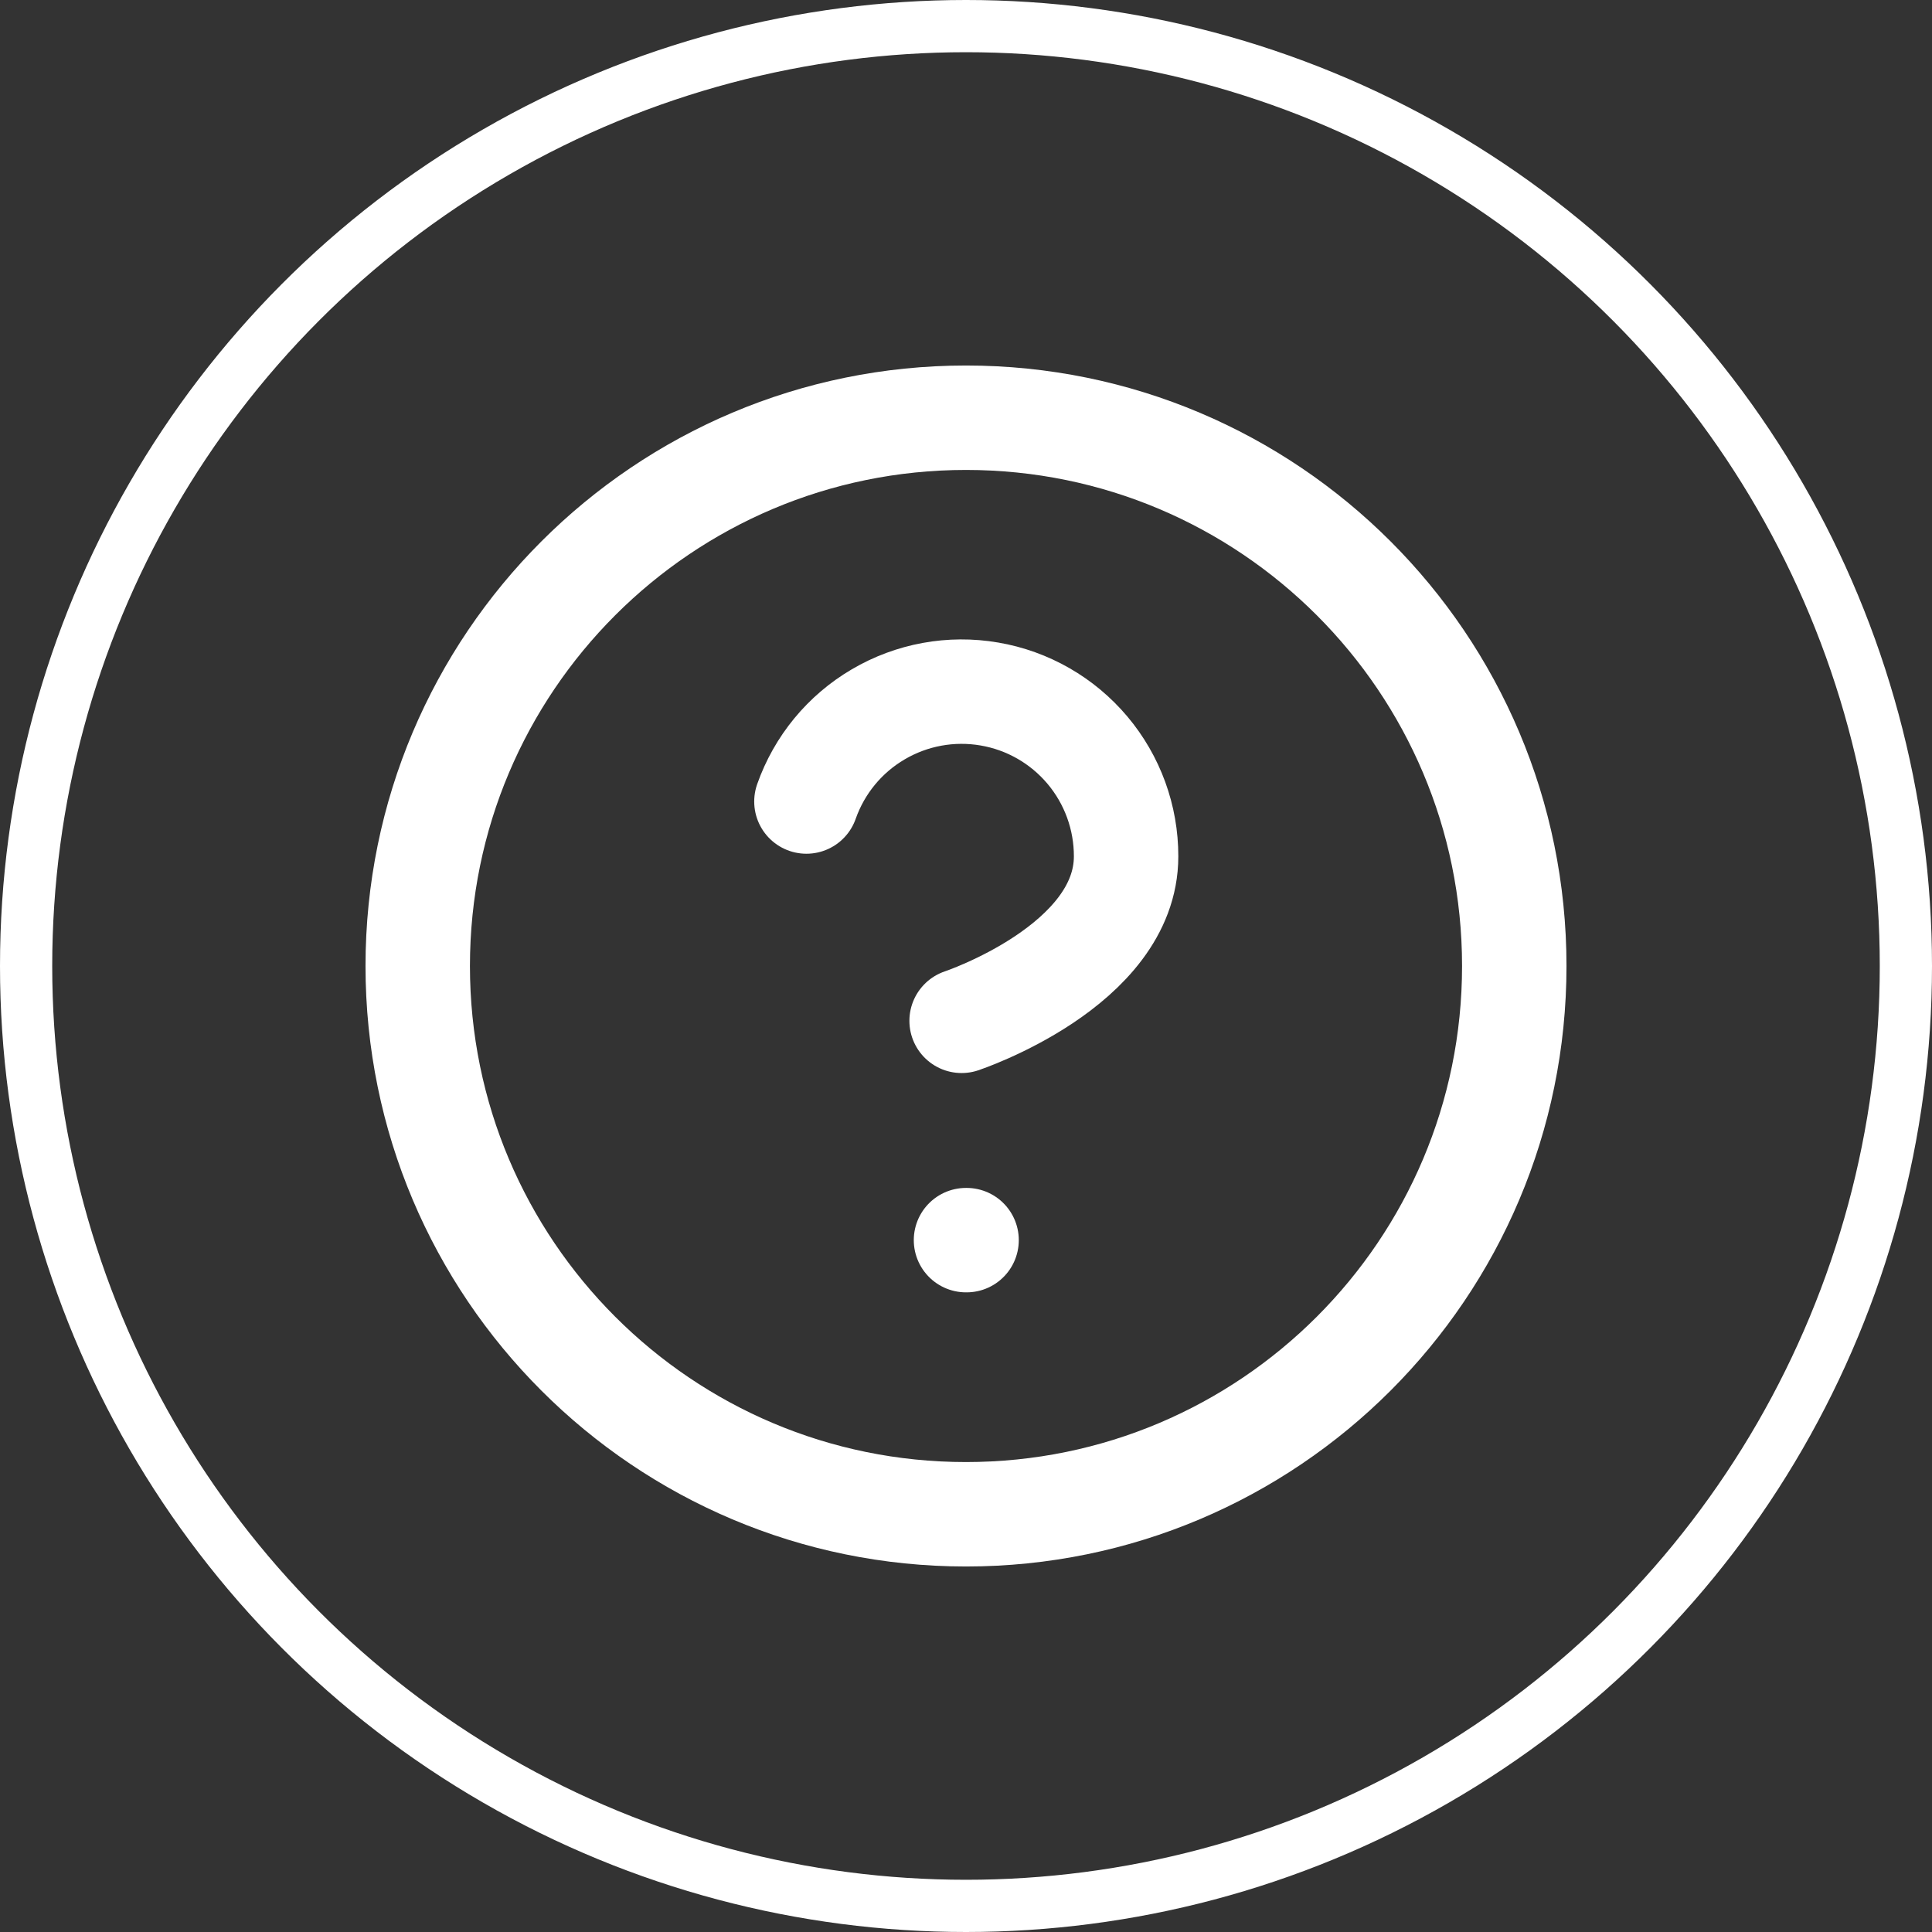
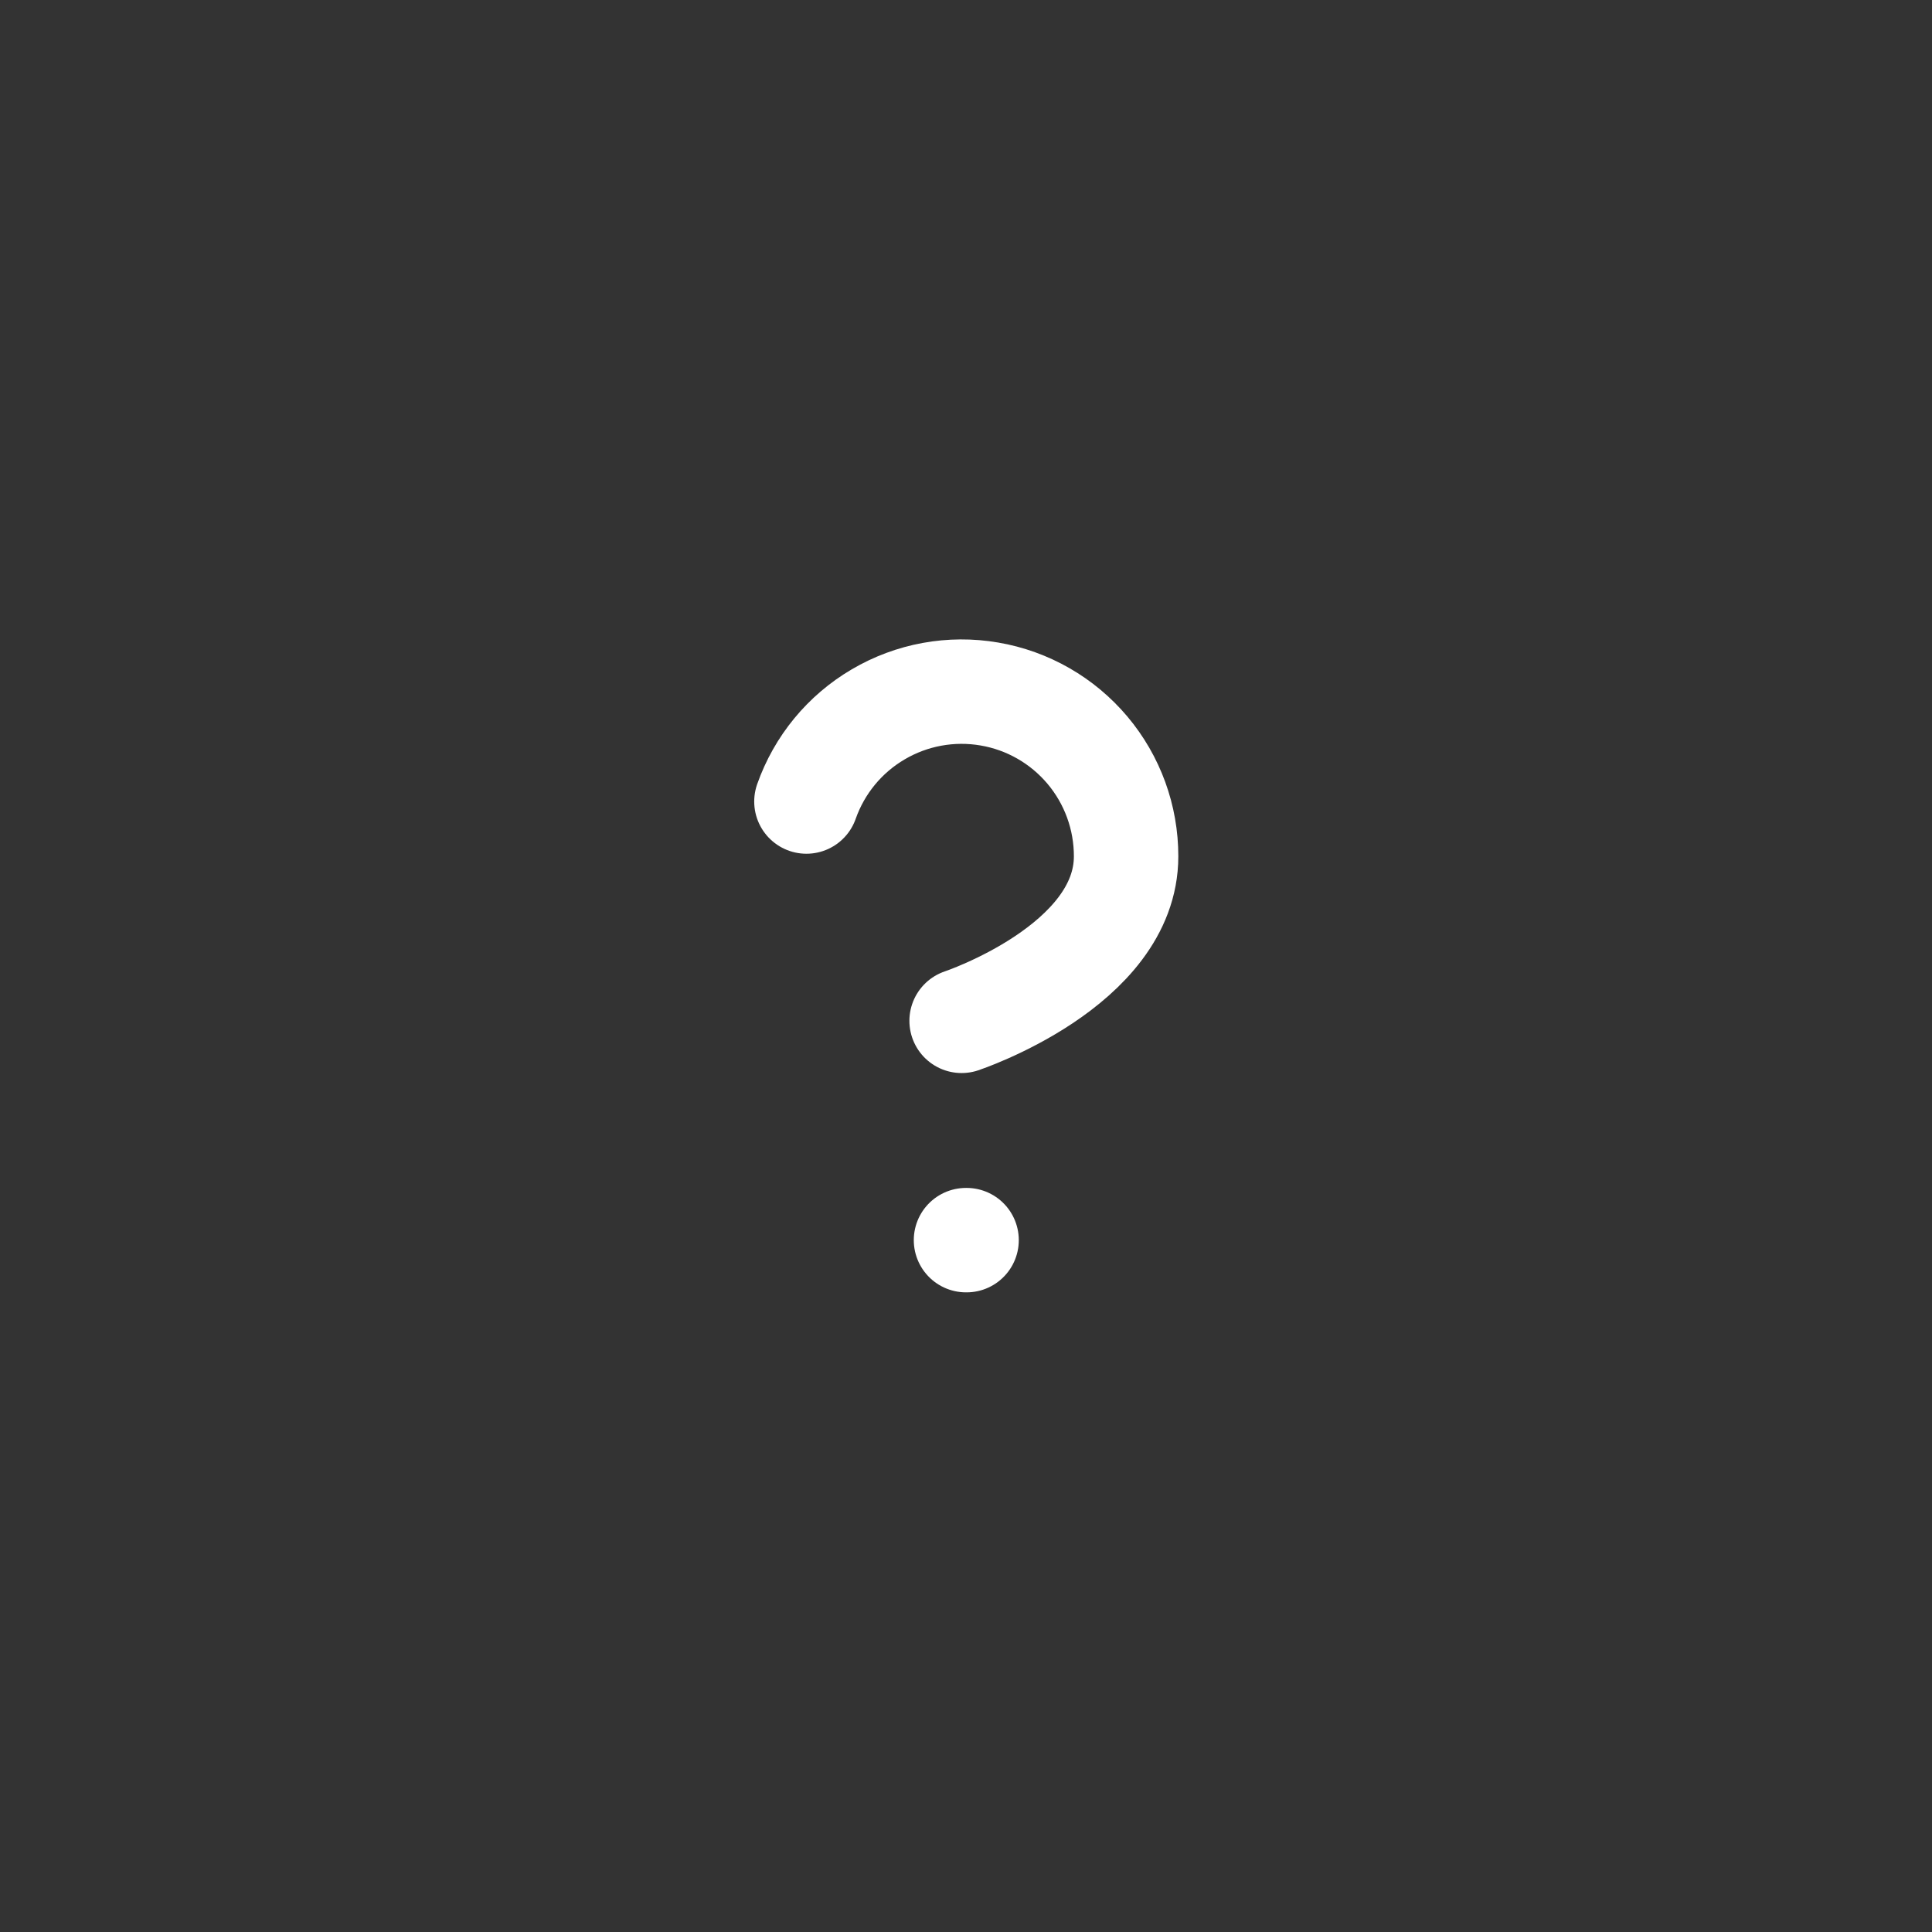
<svg xmlns="http://www.w3.org/2000/svg" width="37" height="37" viewBox="0 0 37 37" fill="none">
  <rect x="0" y="0" width="37" height="37" fill="#333333" stroke="none" />
-   <circle cx="18.5" cy="18.5" r="18" stroke="white" />
-   <path d="M18.5 29C24.299 29 29 24.299 29 18.5C29 12.701 24.299 8 18.5 8C12.701 8 8 12.701 8 18.5C8 24.299 12.701 29 18.5 29Z" stroke="white" stroke-width="2" stroke-linecap="round" stroke-linejoin="round" />
  <path d="M15.444 15.35C15.691 14.648 16.178 14.056 16.82 13.68C17.461 13.303 18.215 13.165 18.948 13.291C19.682 13.416 20.347 13.798 20.826 14.367C21.305 14.936 21.567 15.656 21.566 16.4C21.566 18.5 18.416 19.55 18.416 19.55" stroke="white" stroke-width="2" stroke-linecap="round" stroke-linejoin="round" />
  <path d="M18.5 23.75H18.511" stroke="white" stroke-width="2" stroke-linecap="round" stroke-linejoin="round" />
</svg>